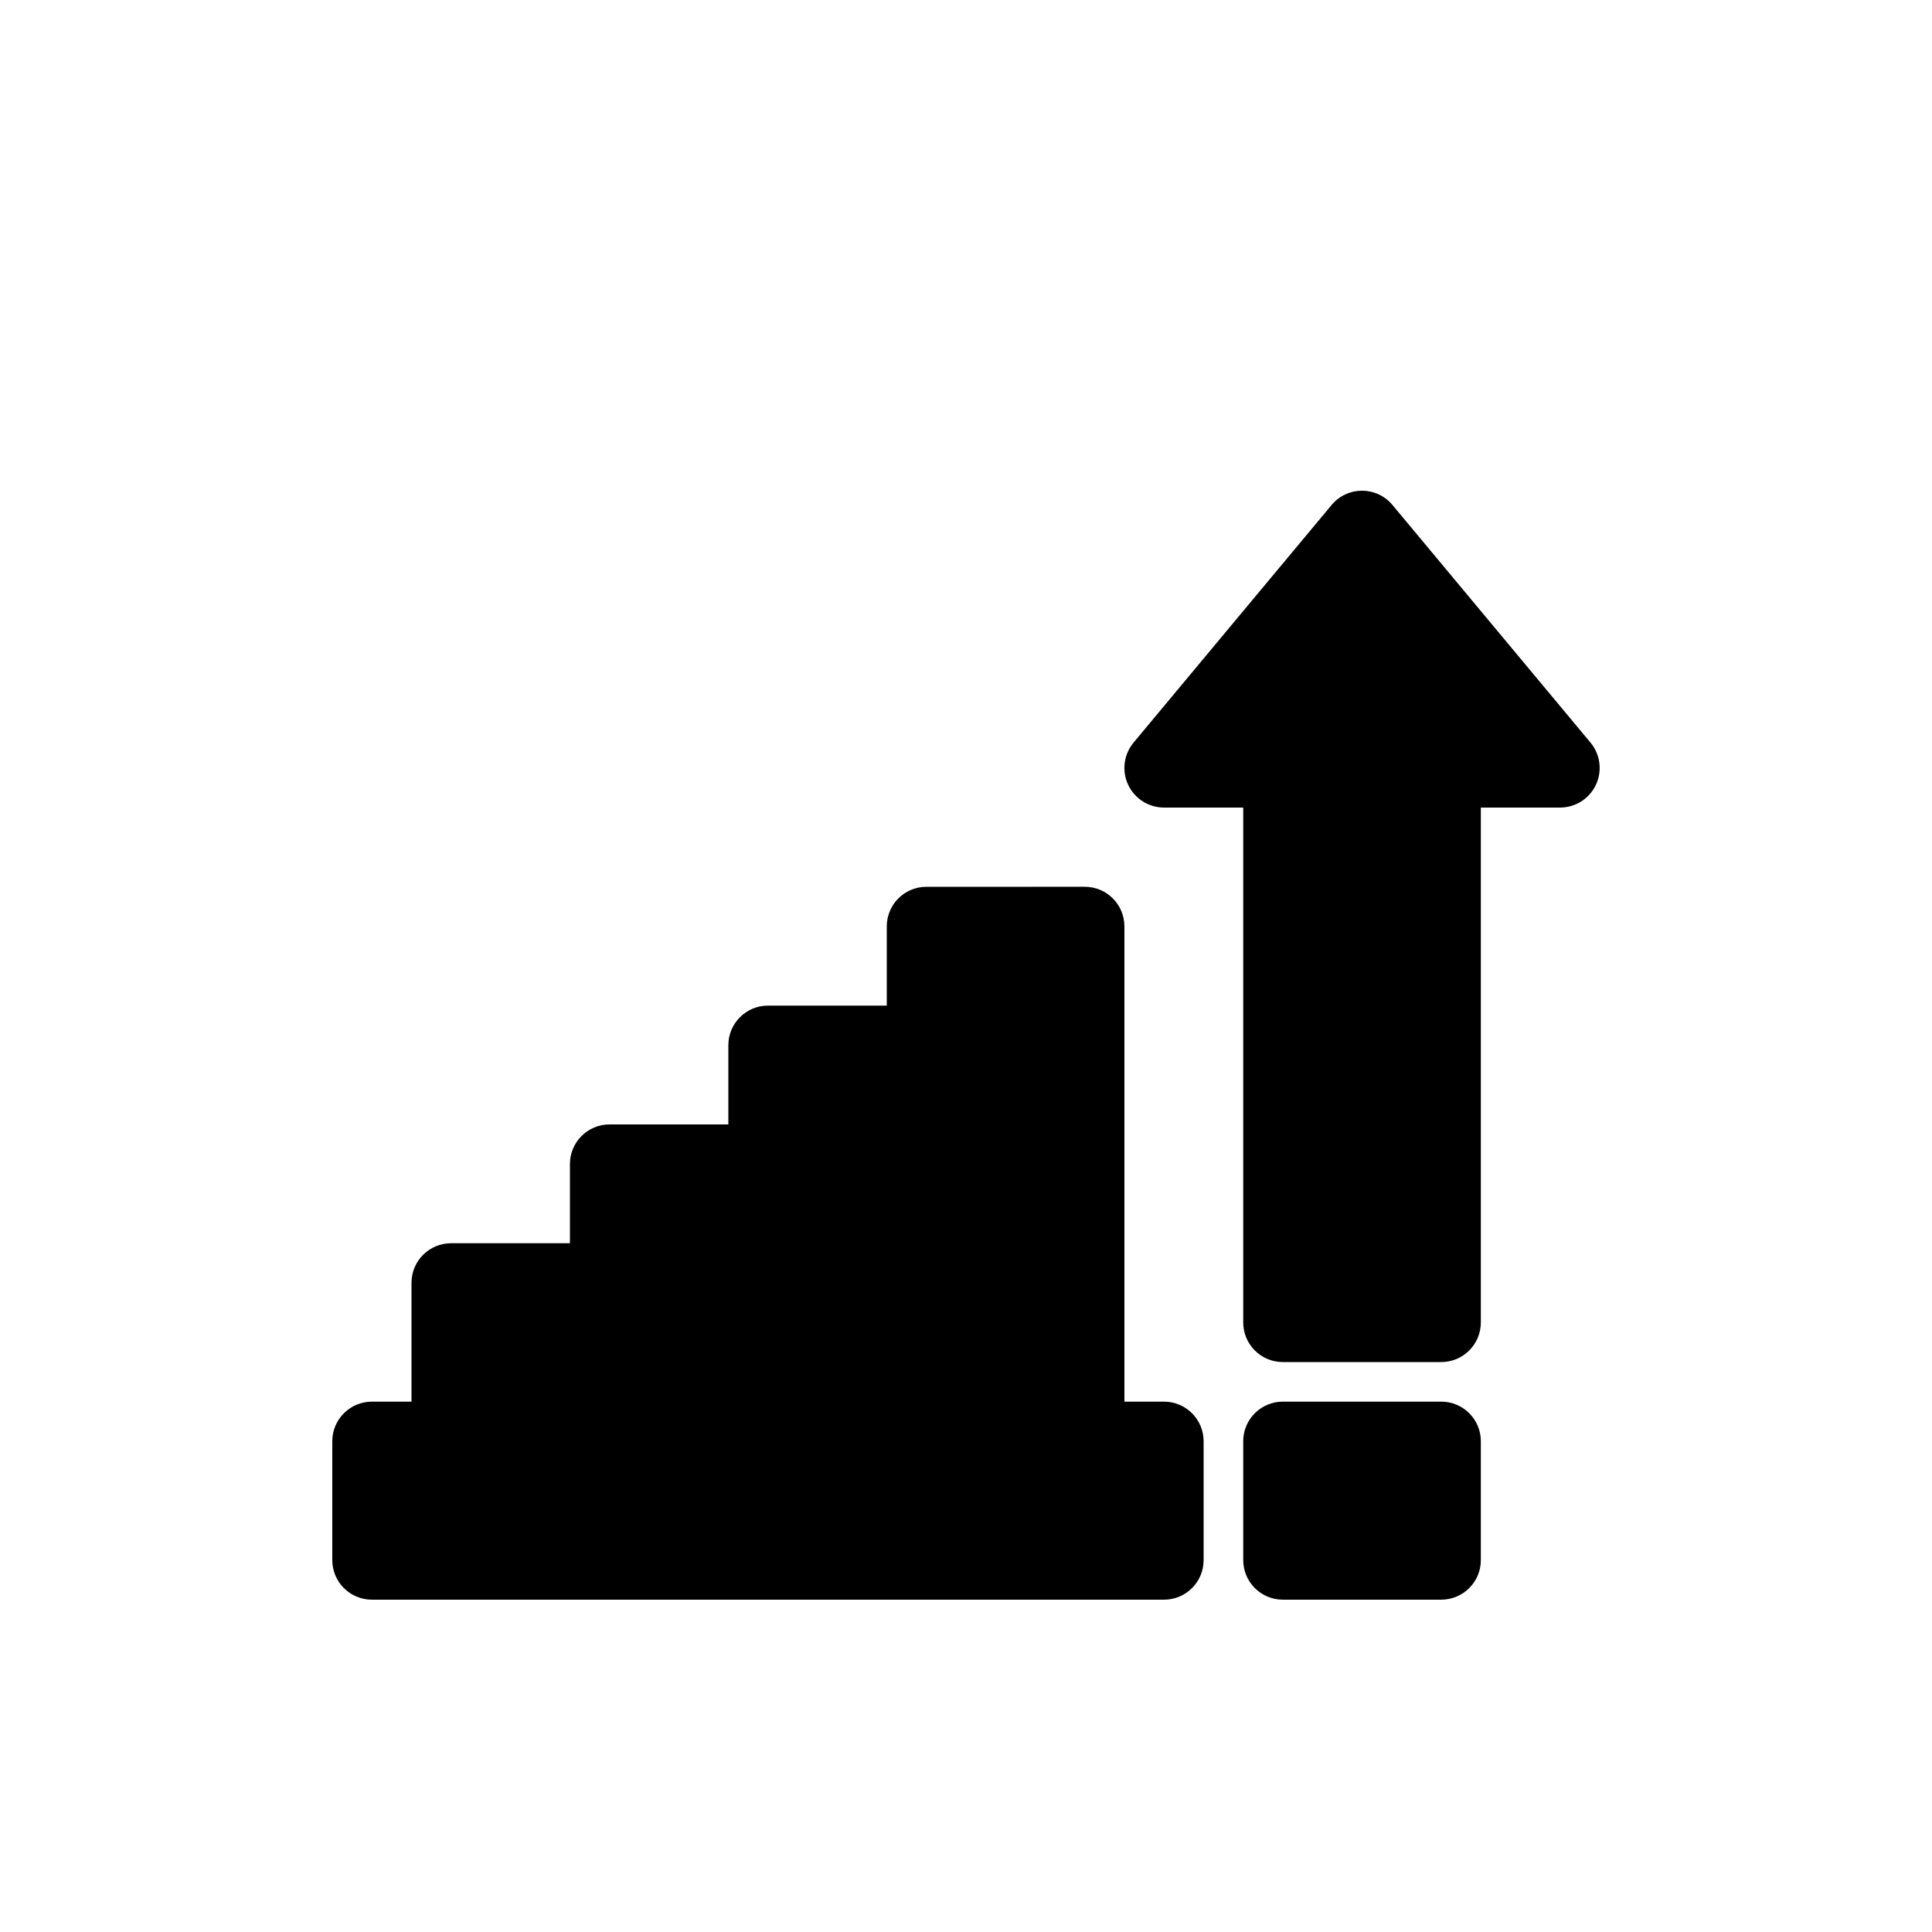
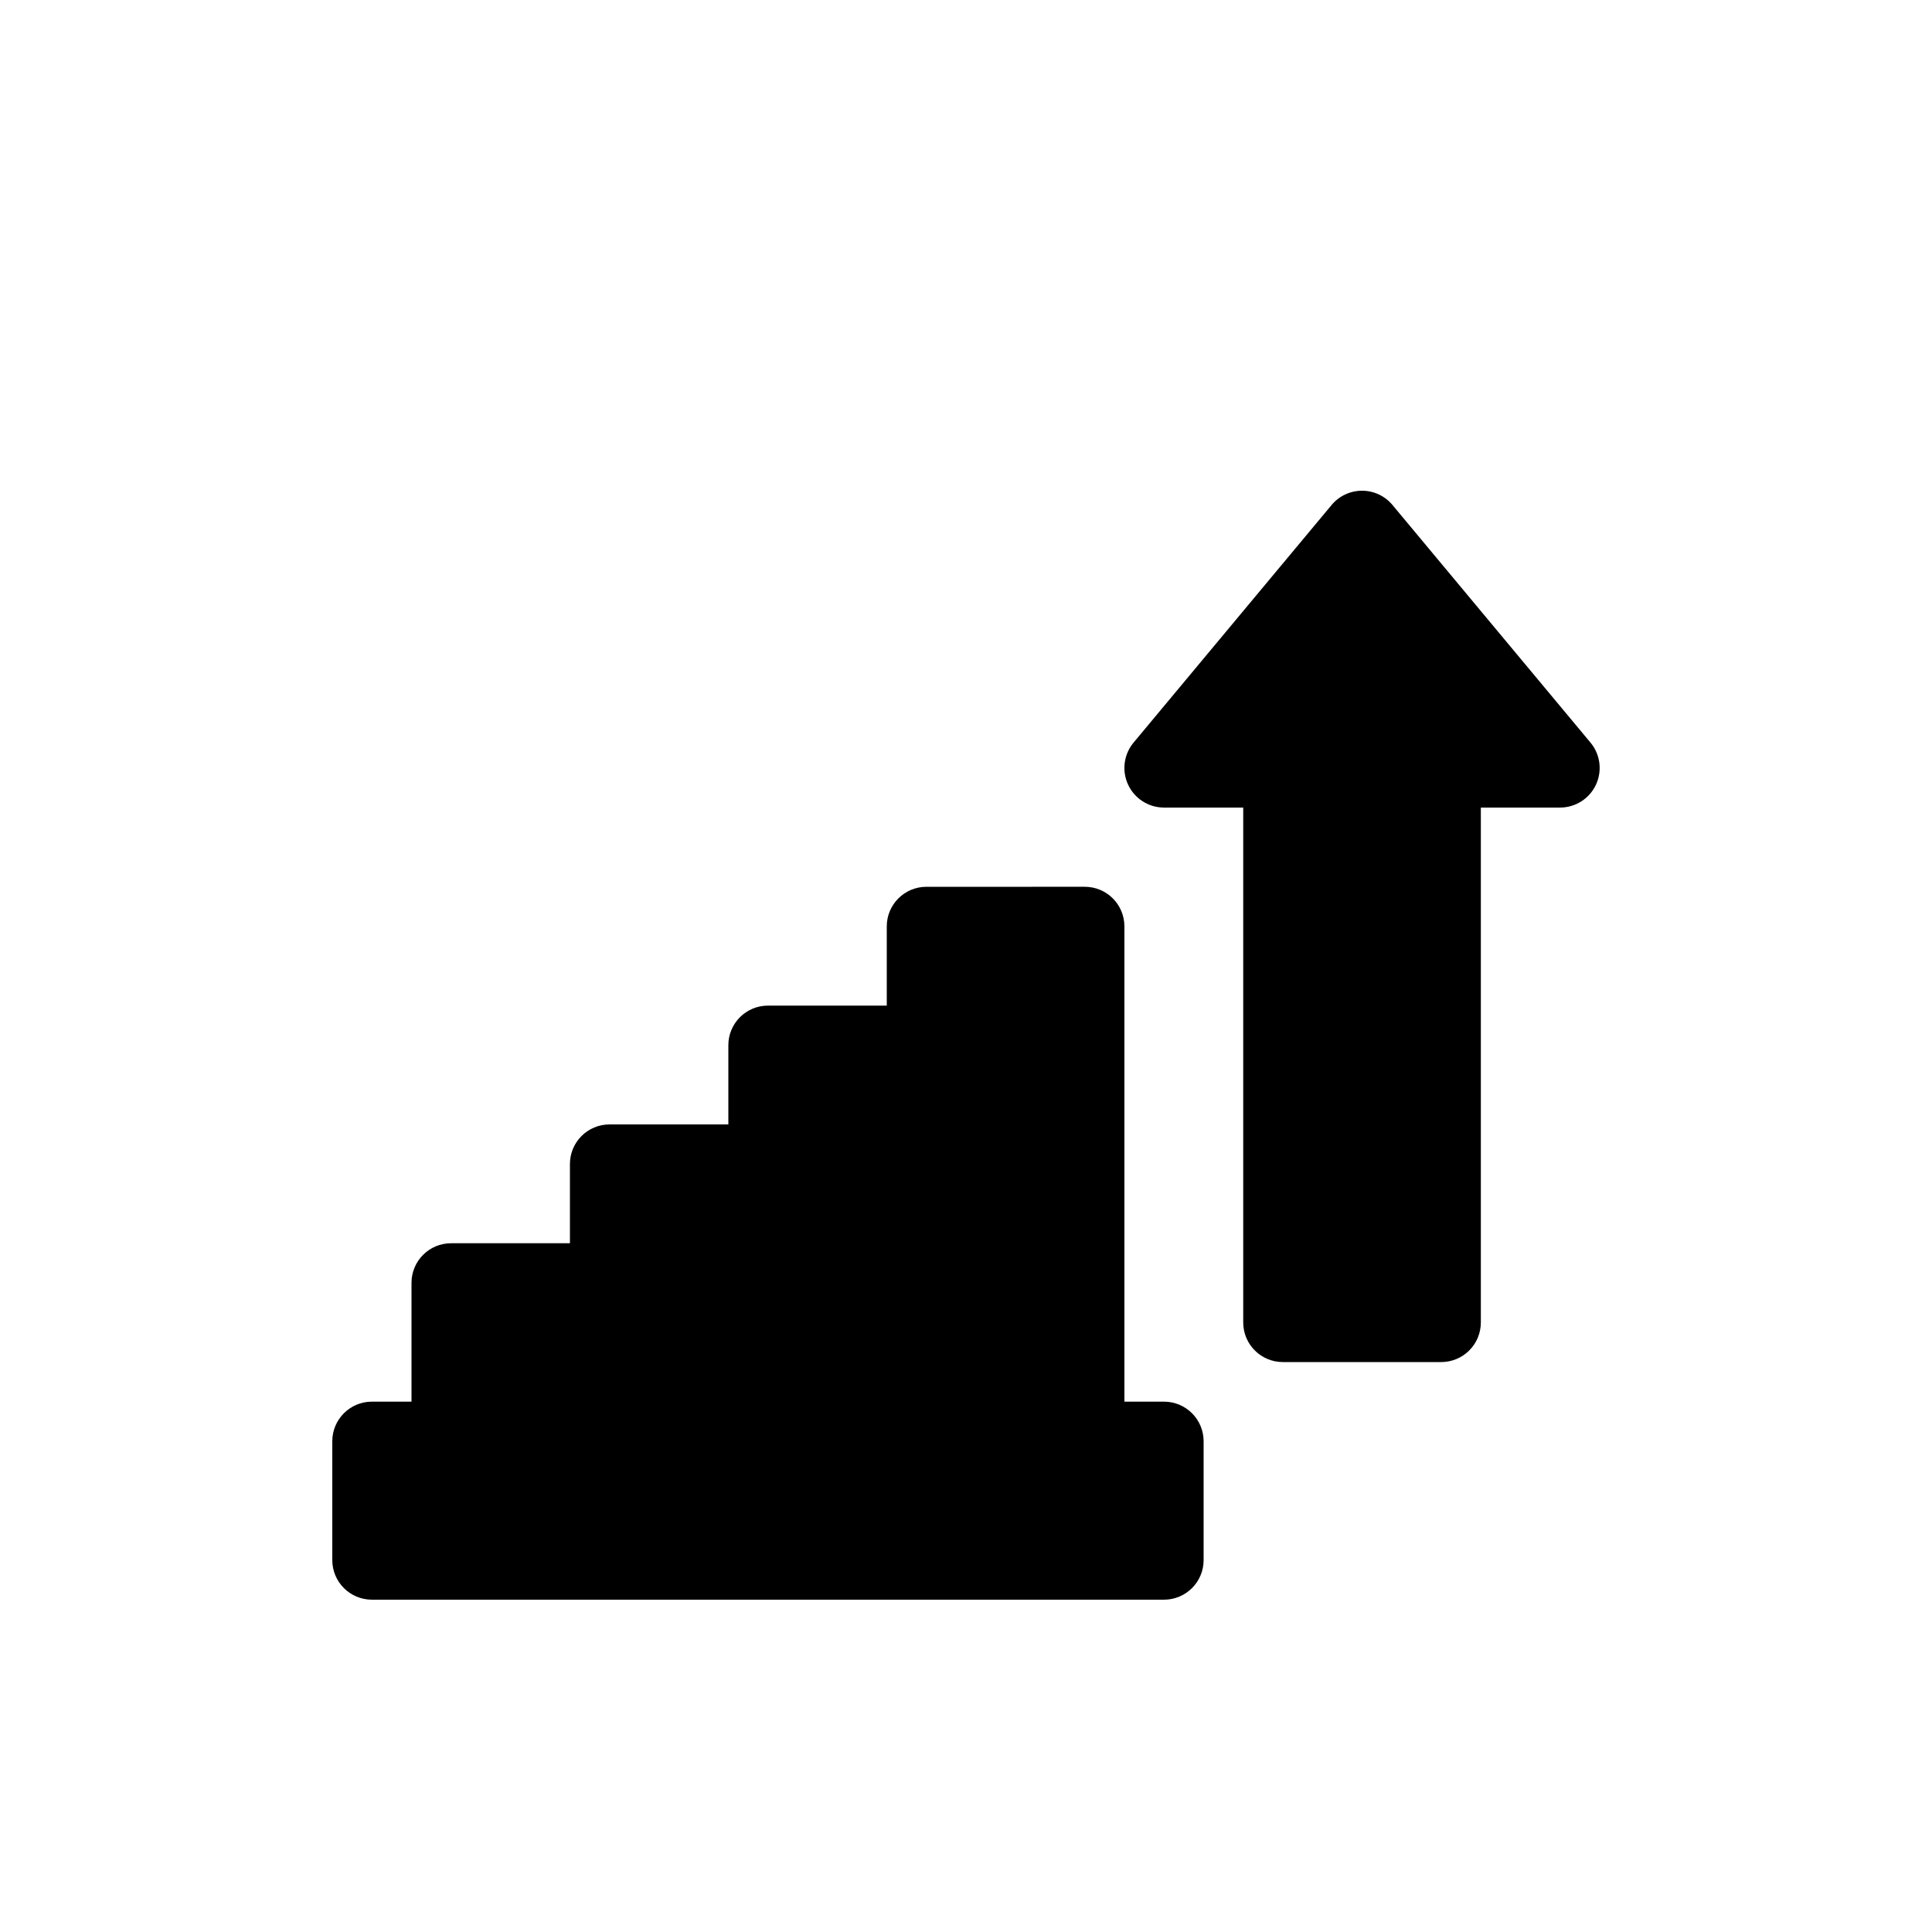
<svg xmlns="http://www.w3.org/2000/svg" fill="#000000" width="800px" height="800px" version="1.1" viewBox="144 144 512 512">
  <g>
    <path d="m483.96 504.96c-5.797 0-10.492-4.699-10.492-10.496v-136.45h-20.992c-4.074 0-7.781-2.359-9.508-6.043-1.727-3.691-1.164-8.047 1.441-11.176l52.48-62.973c1.996-2.394 4.949-3.777 8.062-3.777 3.117 0 6.07 1.383 8.066 3.777l52.48 62.973c2.606 3.129 3.168 7.484 1.441 11.176-1.73 3.684-5.434 6.043-9.508 6.043h-20.992v136.45c0 5.797-4.699 10.496-10.496 10.496z" />
    <path d="m389.5 379.01c-5.797 0-10.496 4.699-10.496 10.496v20.992h-31.488c-5.797 0-10.496 4.699-10.496 10.496v20.992h-31.488c-5.797 0-10.496 4.699-10.496 10.496v20.992h-31.488c-5.797 0-10.496 4.695-10.496 10.492v31.488h-10.496c-5.797 0-10.496 4.699-10.496 10.496v31.488c0 5.797 4.699 10.496 10.496 10.496h209.92c5.797 0 10.496-4.699 10.496-10.496v-31.488c0-5.797-4.699-10.496-10.496-10.496h-10.496v-125.95c0-5.797-4.699-10.496-10.496-10.496z" />
-     <path d="m483.96 567.93c-5.797 0-10.492-4.699-10.492-10.496v-31.488c0-5.797 4.695-10.496 10.492-10.496h41.984c5.797 0 10.496 4.699 10.496 10.496v31.488c0 5.797-4.699 10.496-10.496 10.496z" />
  </g>
</svg>